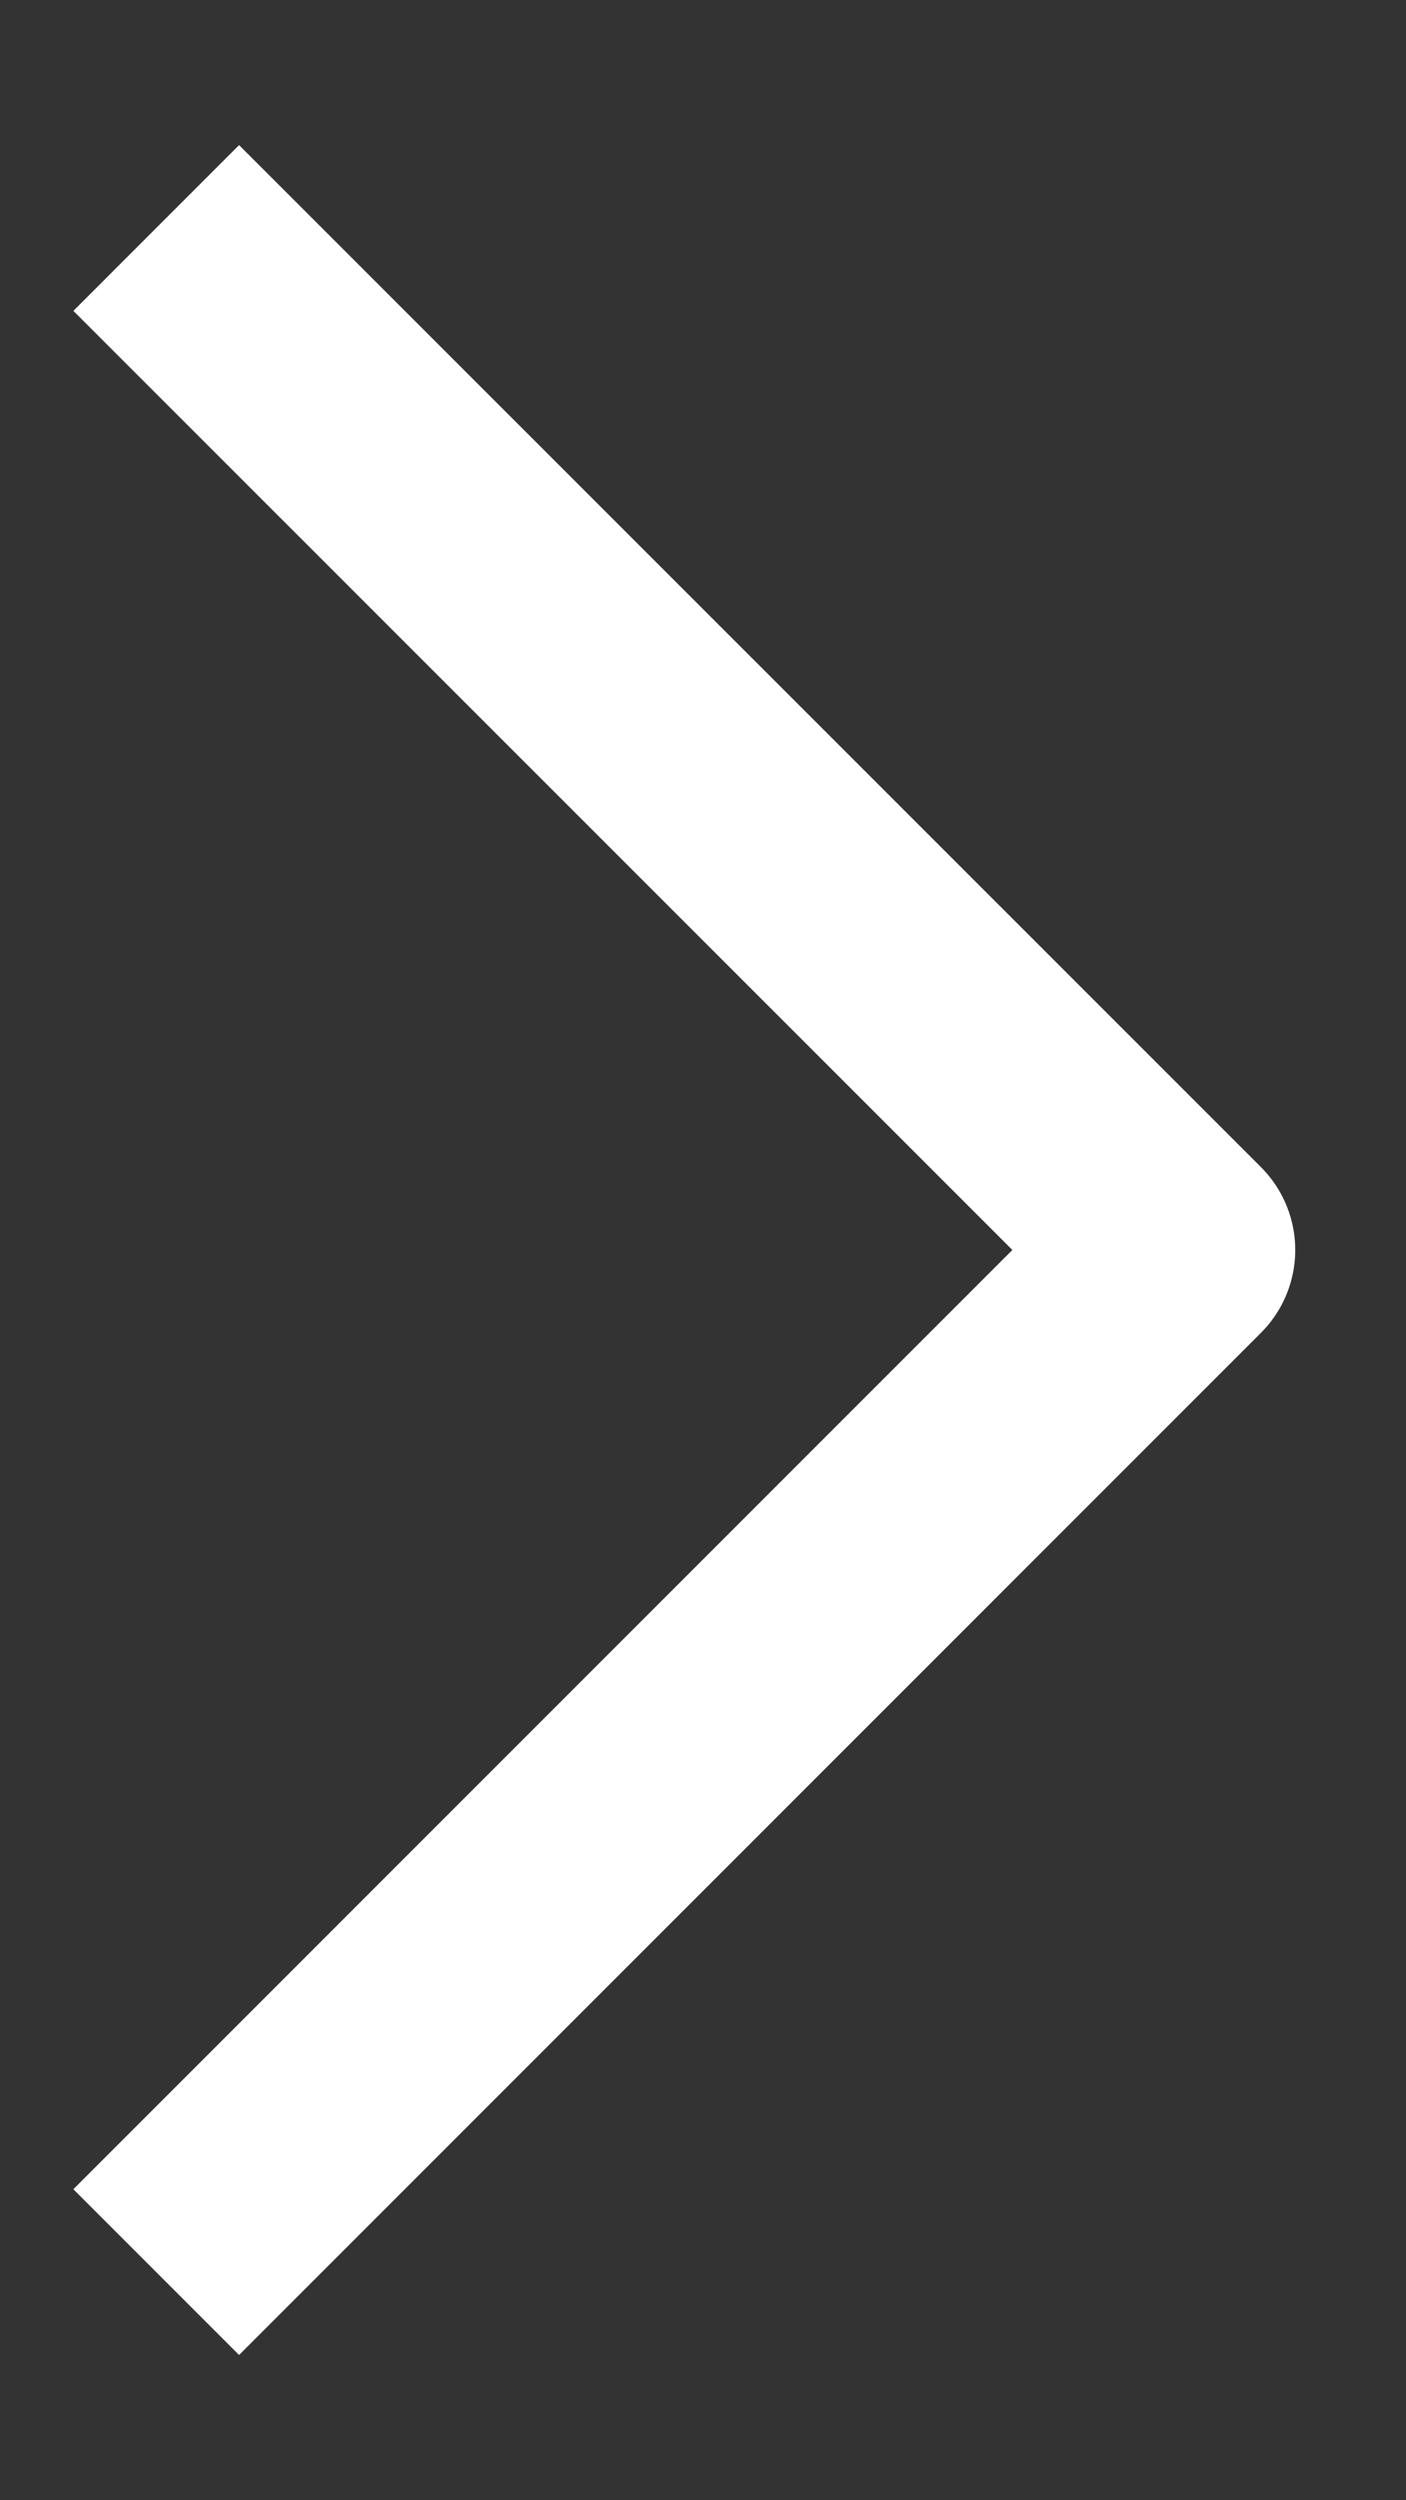
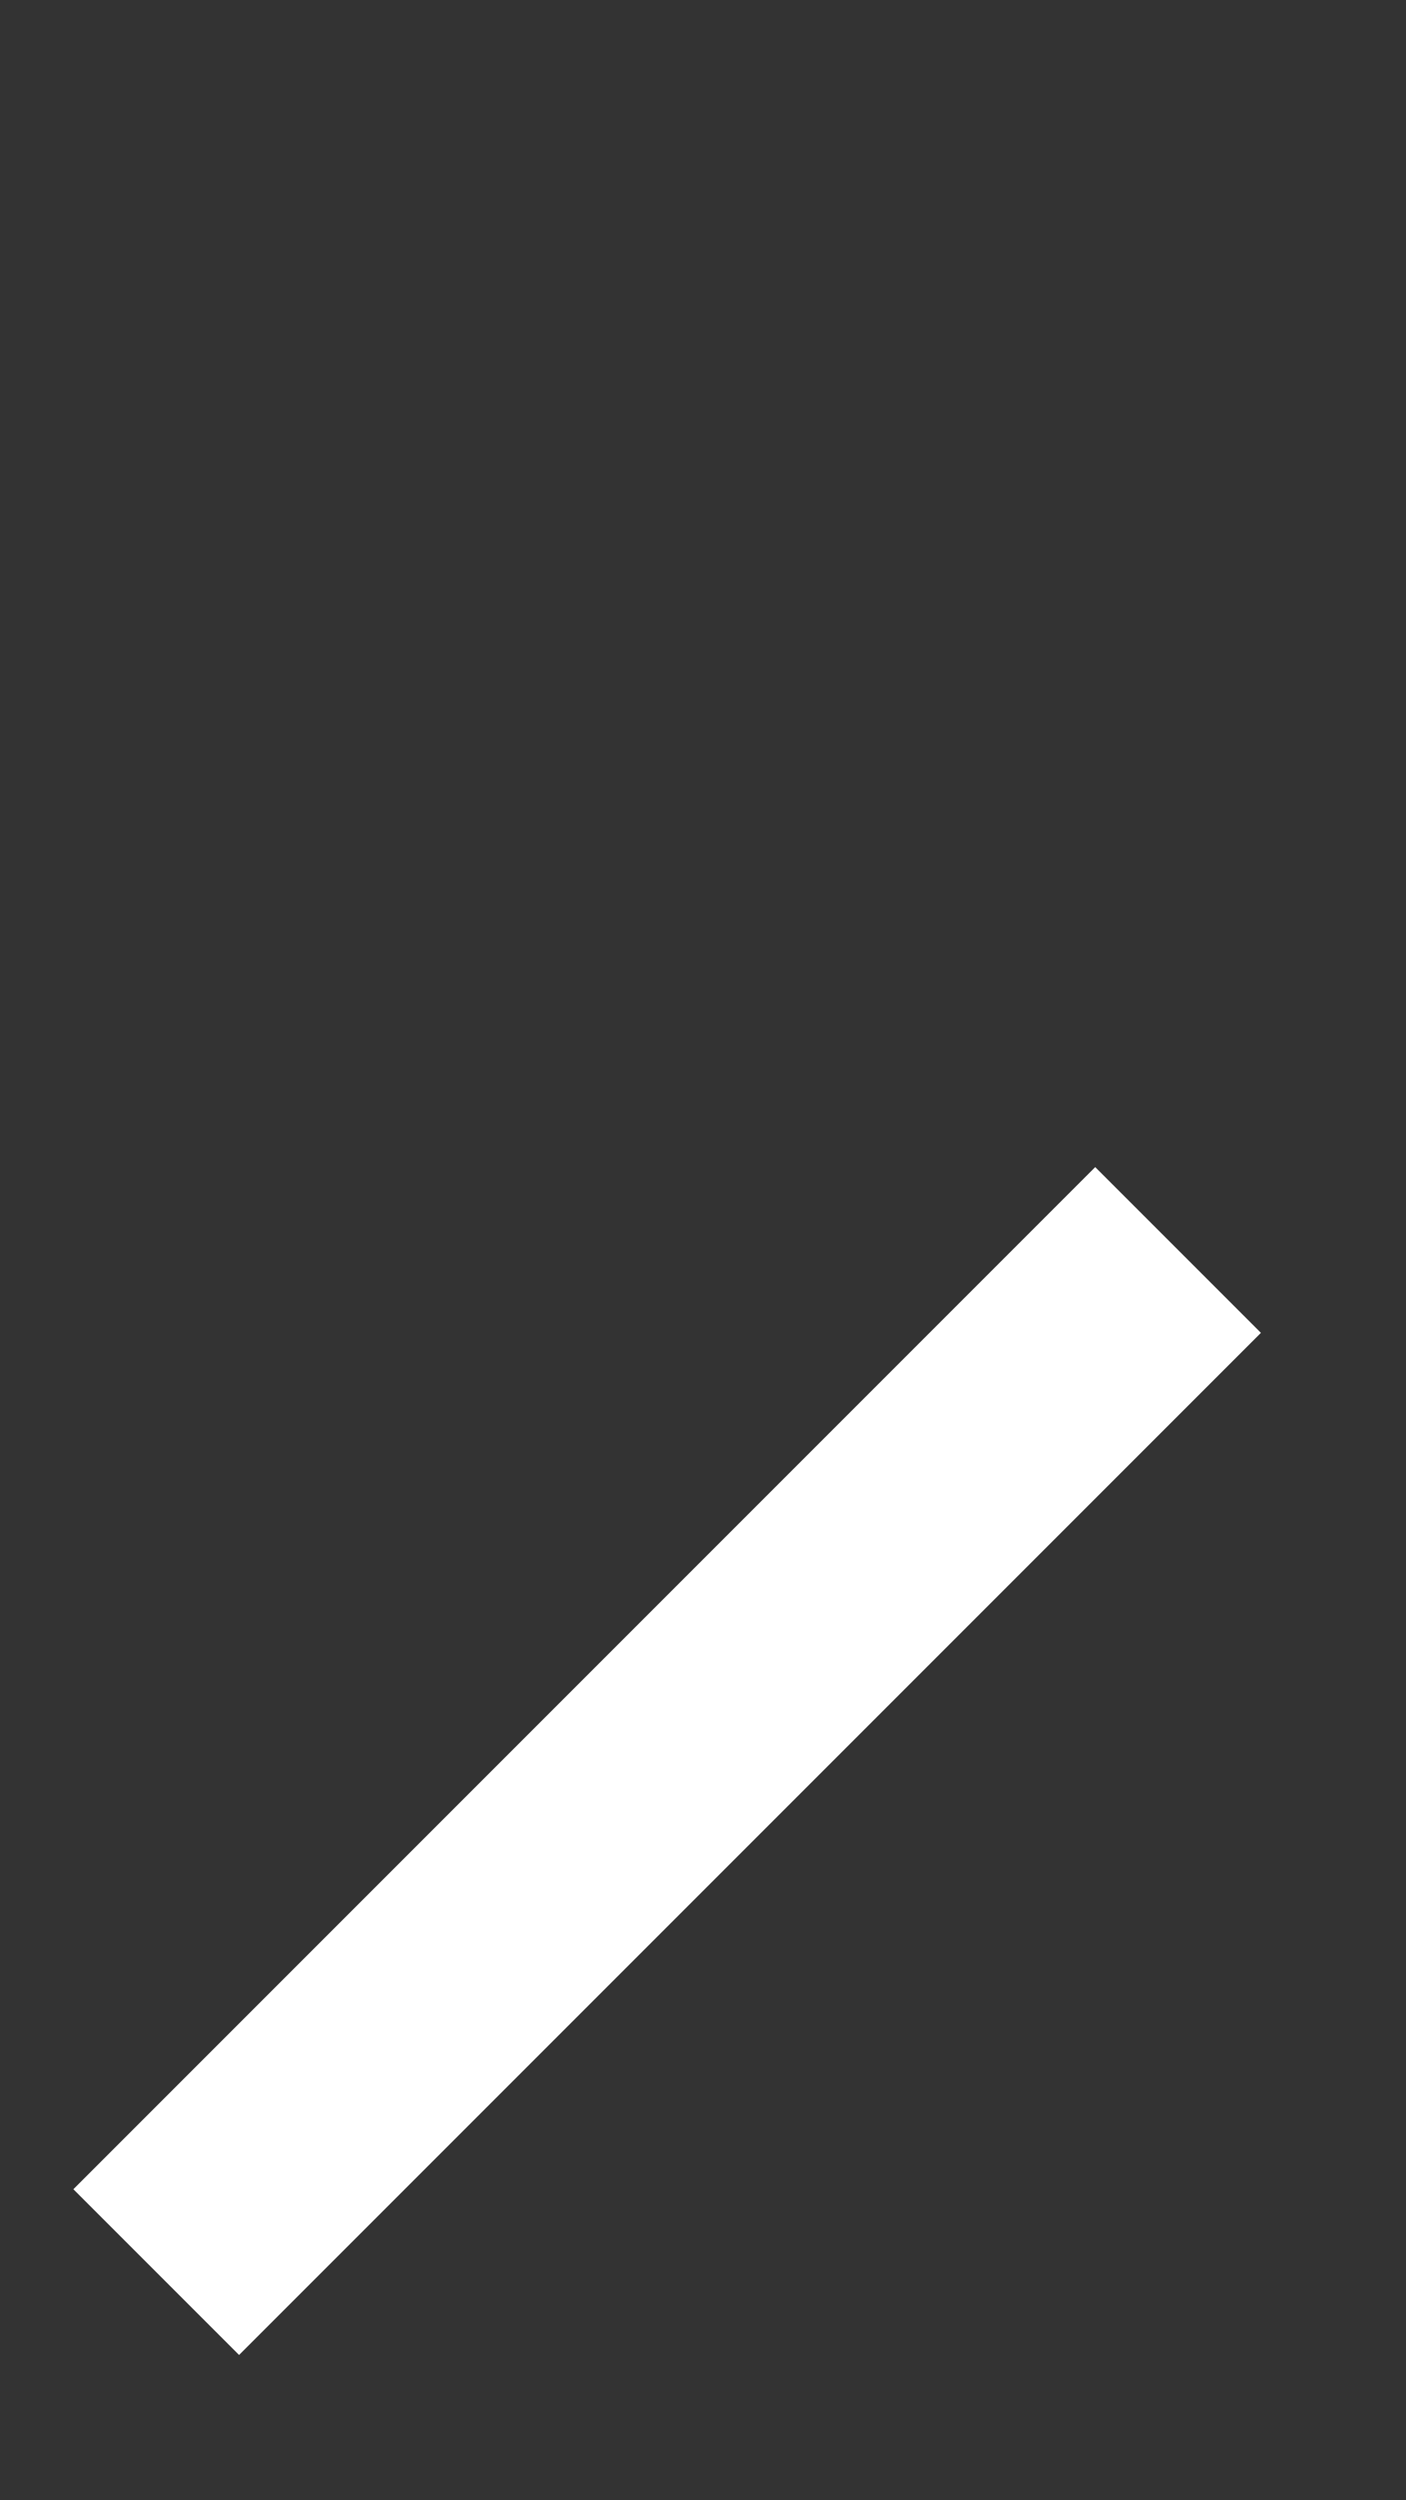
<svg xmlns="http://www.w3.org/2000/svg" width="9" height="16" viewBox="0 0 9 16" fill="none">
  <rect x="0" y="0" width="9" height="16" fill="#333333" stroke="none" />
-   <path d="M1 14.54L7.541 7.999L1 1.459" stroke="white" stroke-width="1.5" stroke-linejoin="round" />
+   <path d="M1 14.54L7.541 7.999" stroke="white" stroke-width="1.5" stroke-linejoin="round" />
</svg>